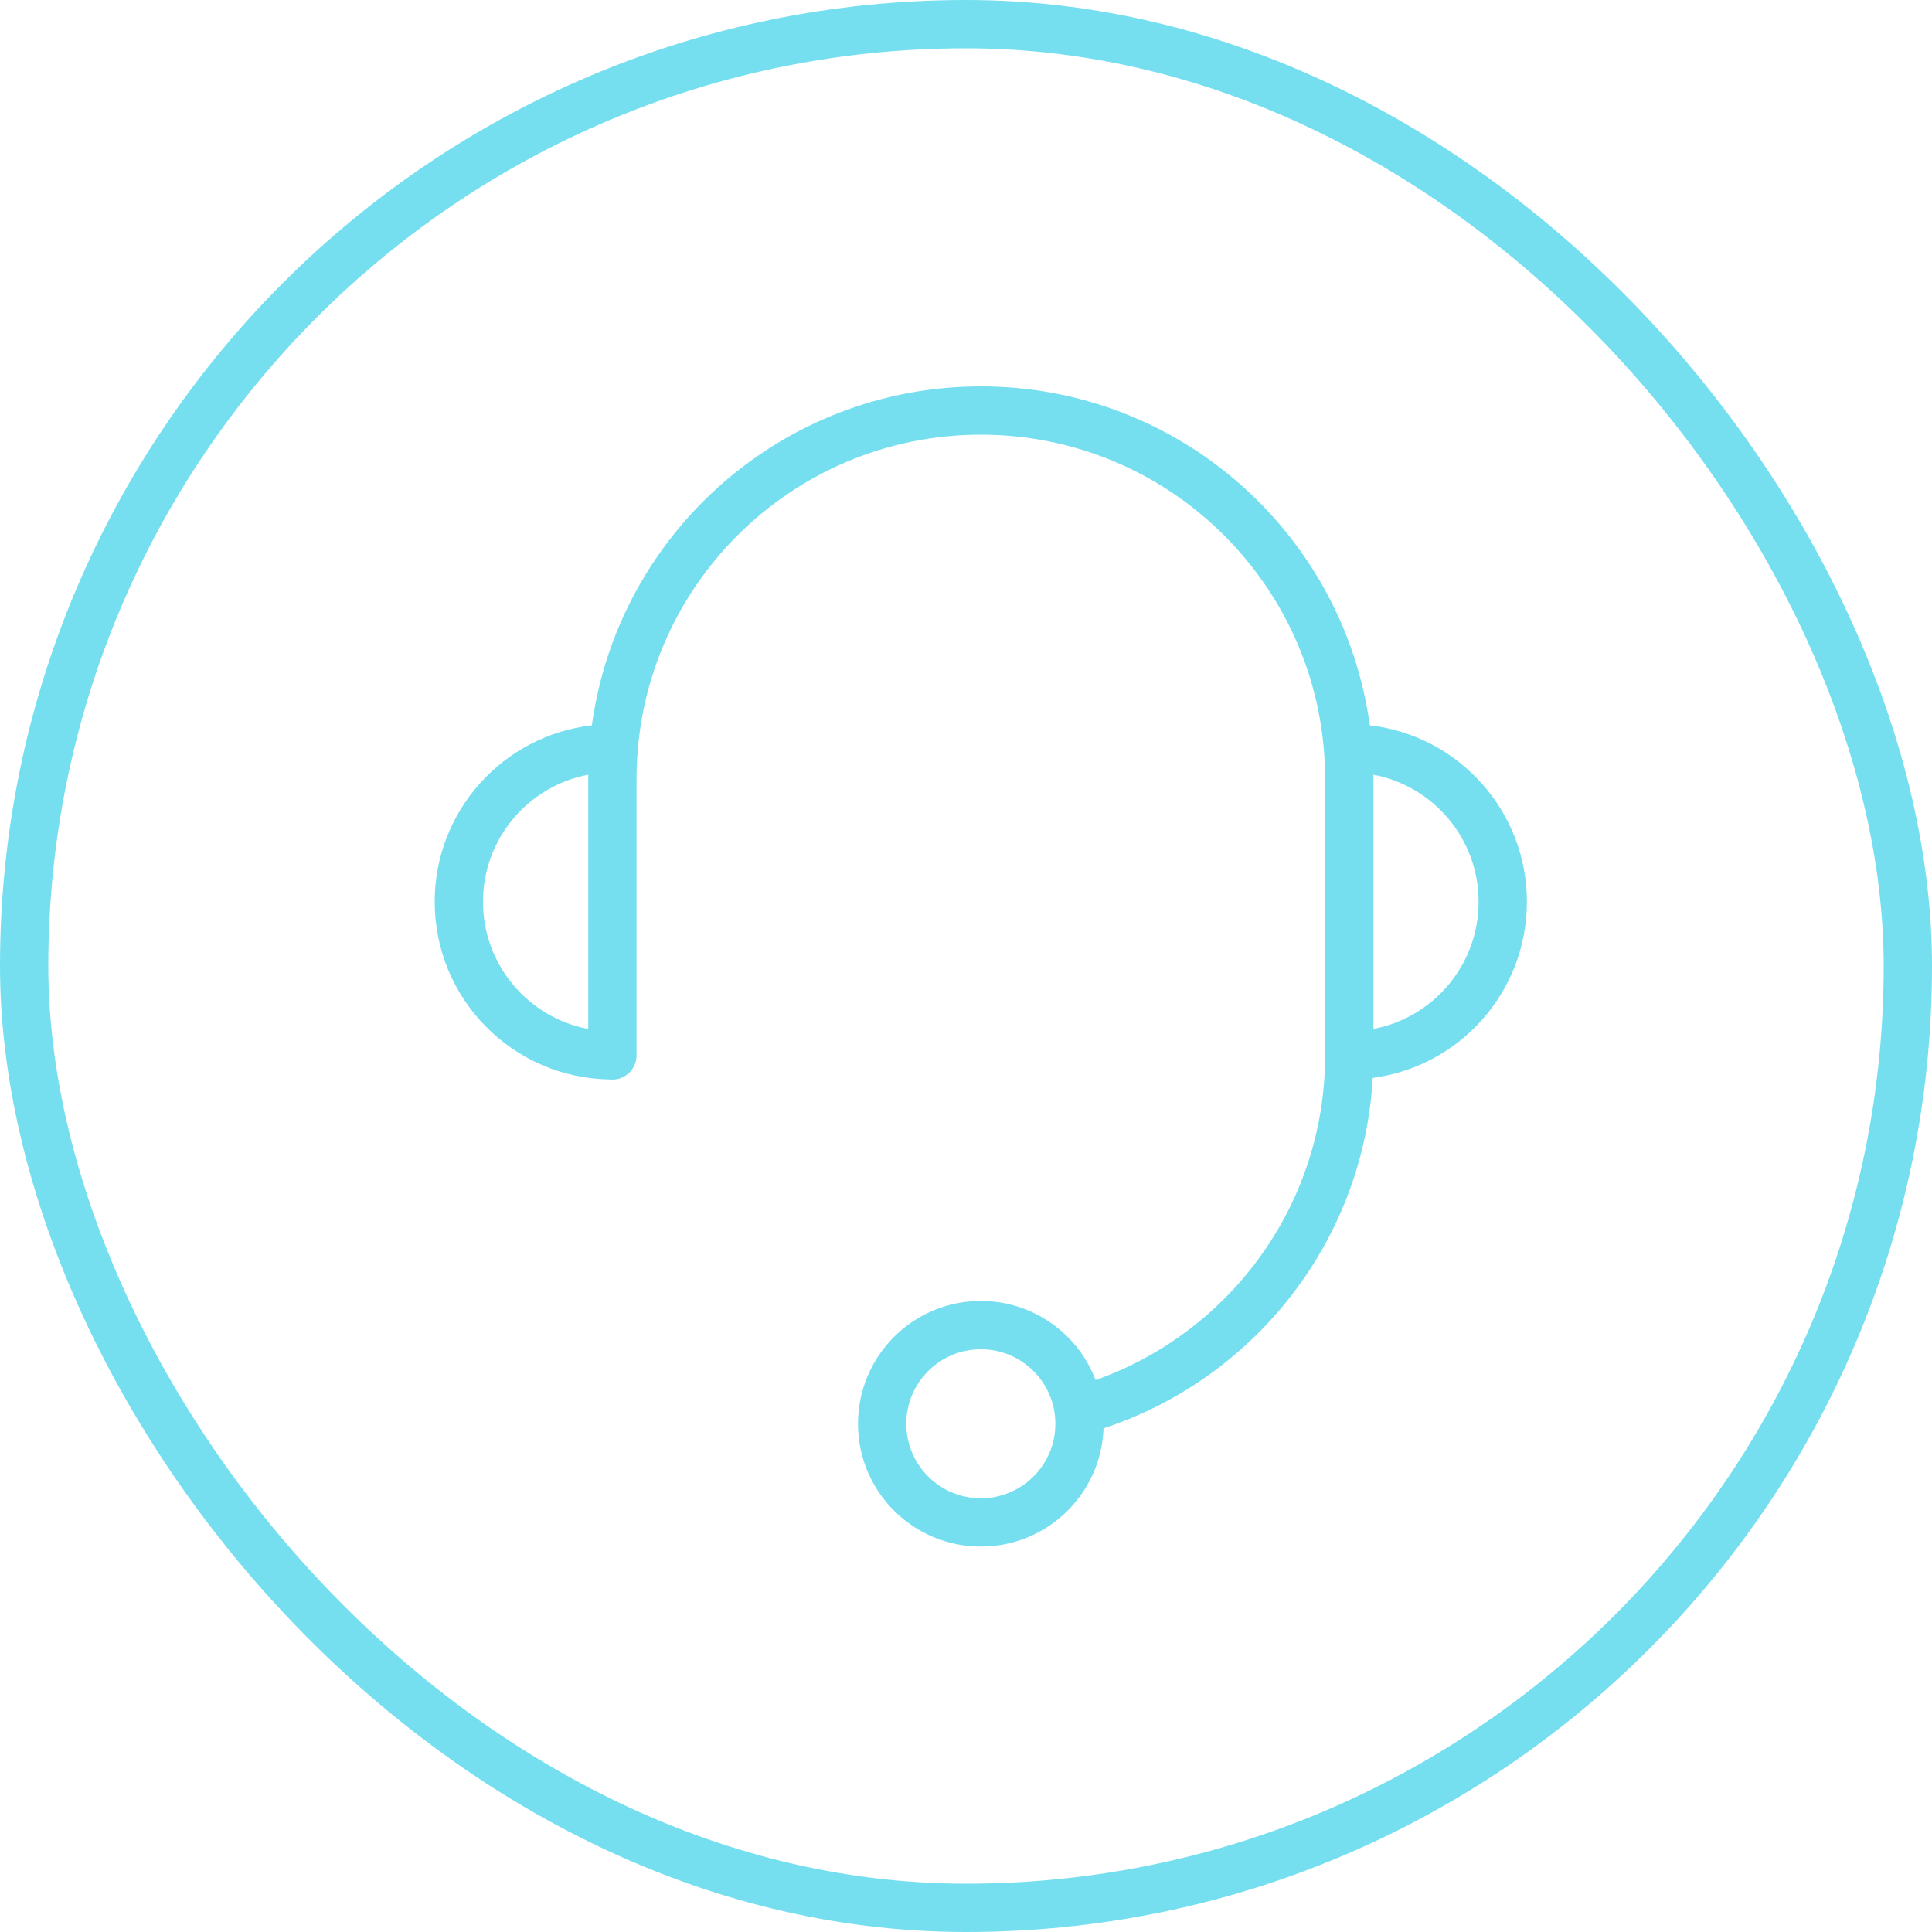
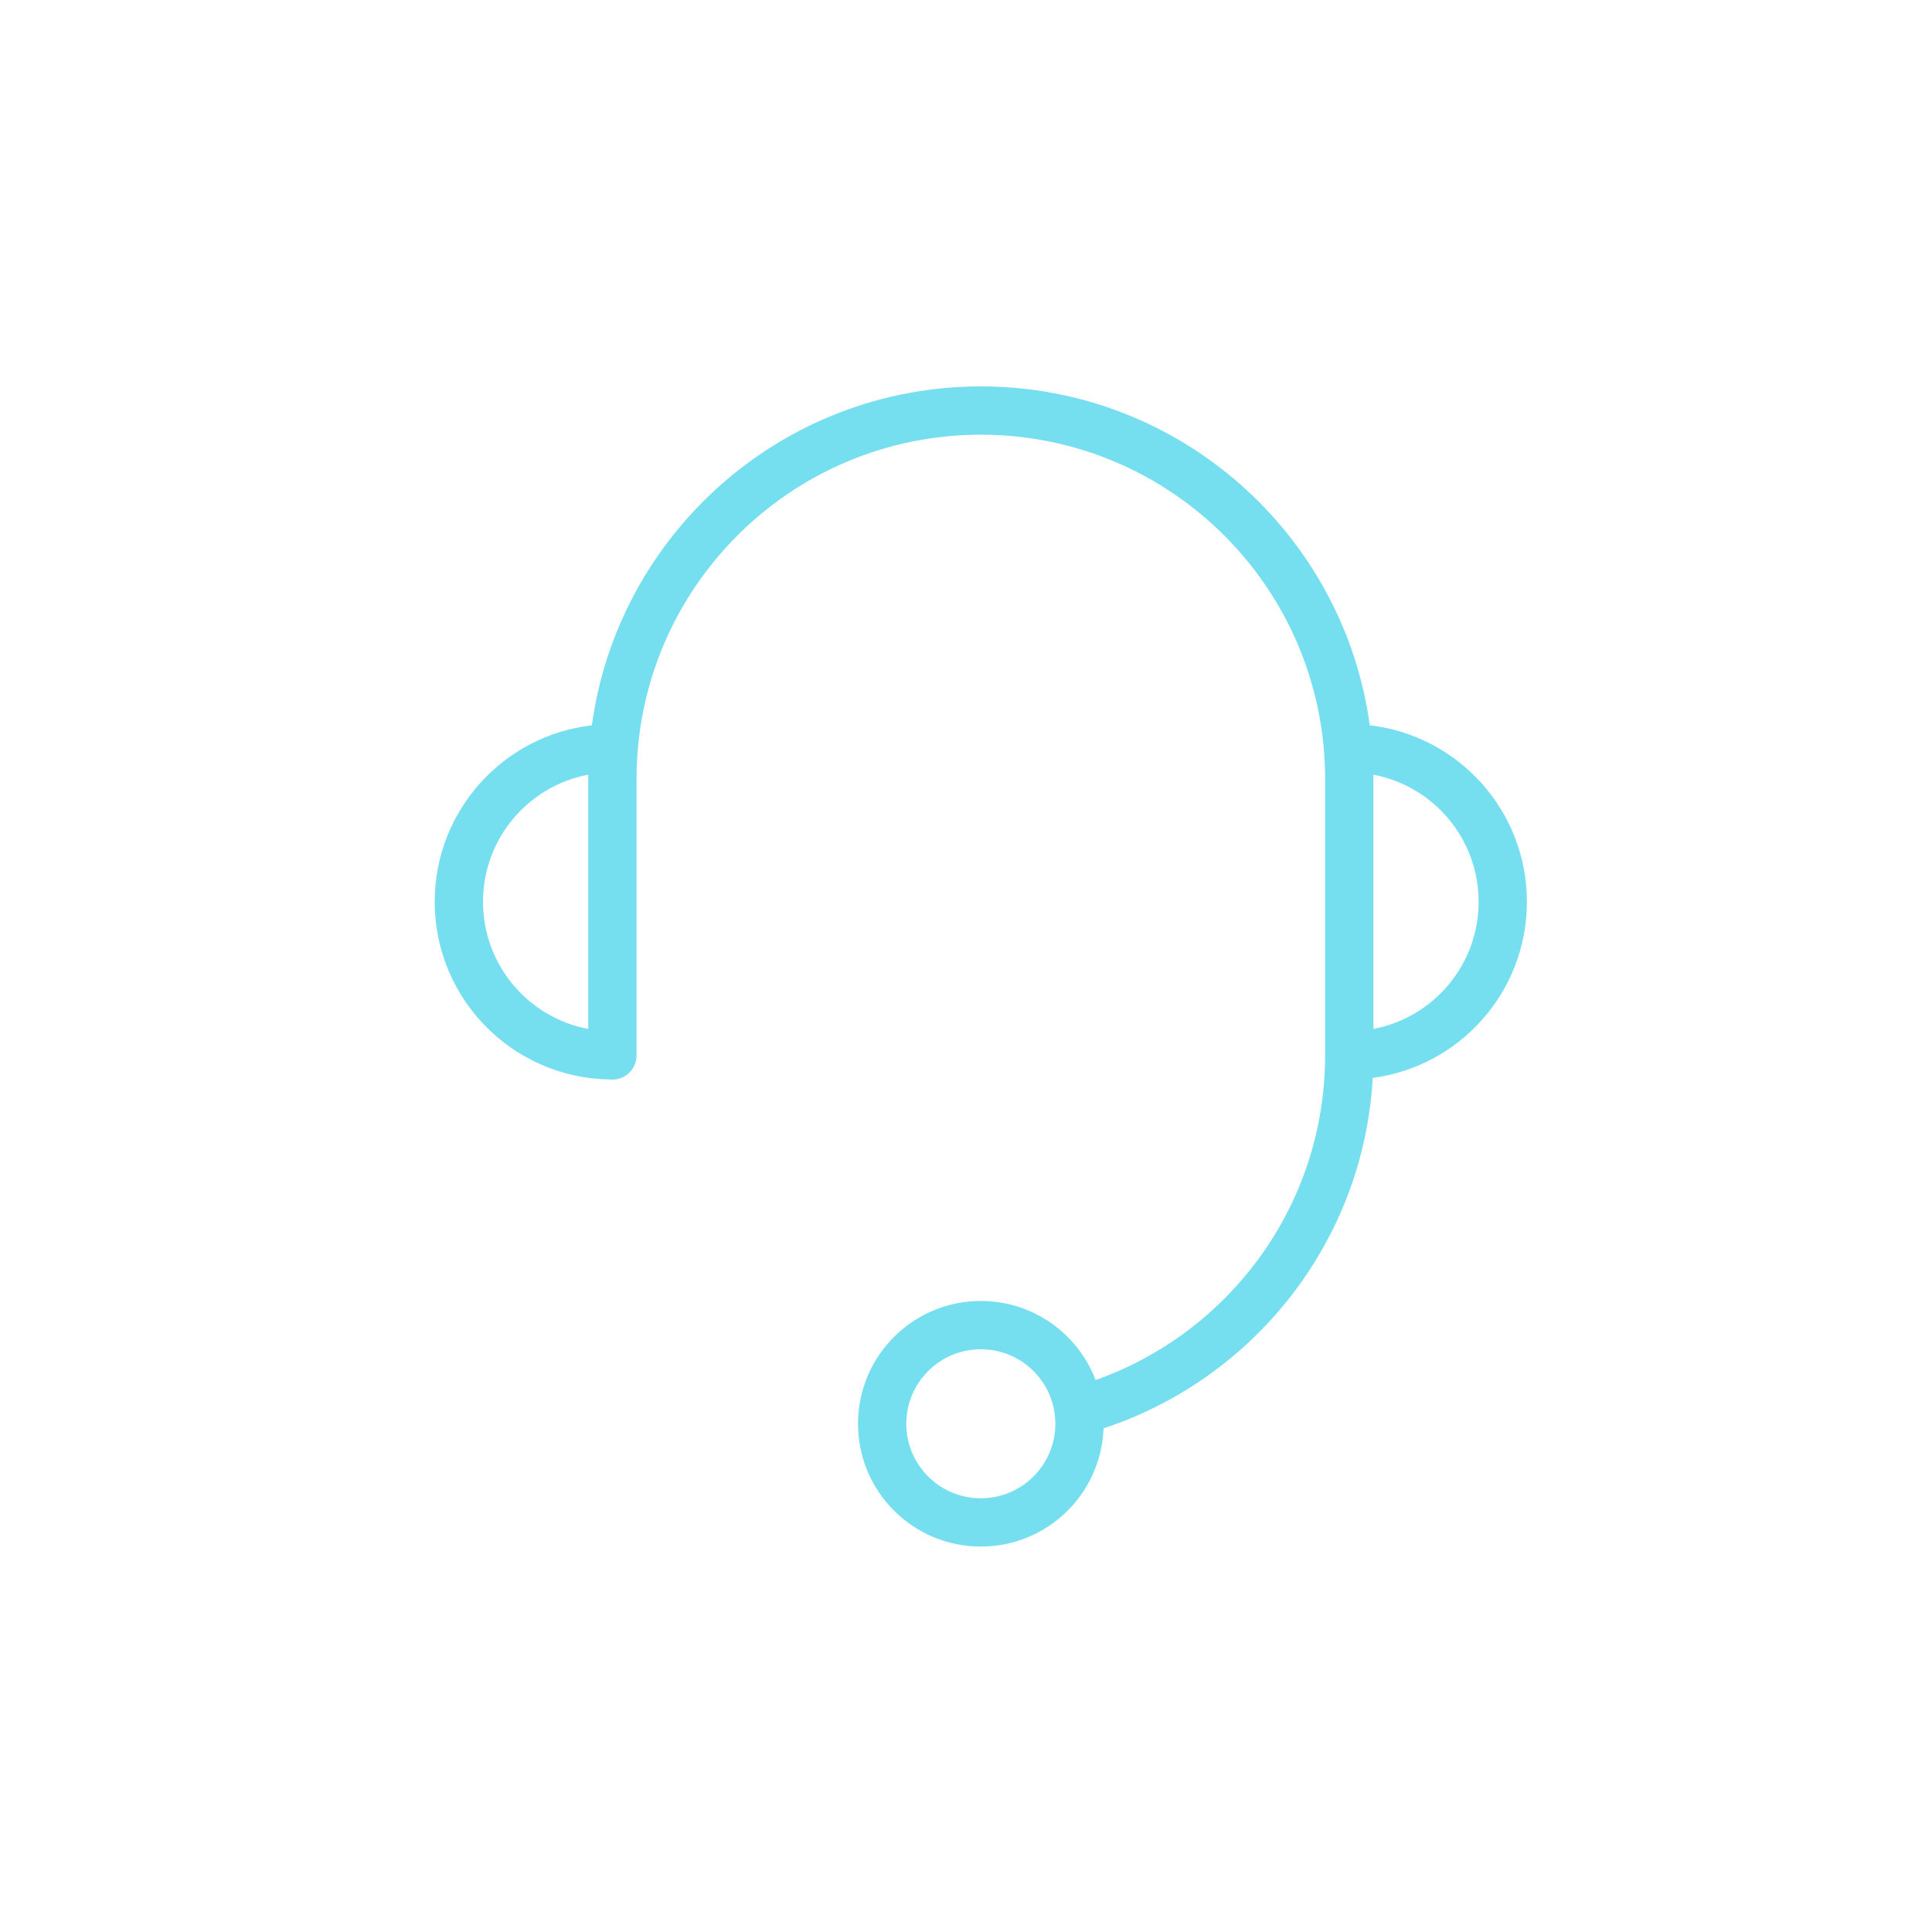
<svg xmlns="http://www.w3.org/2000/svg" width="40" height="40" viewBox="0 0 40 40" fill="none">
  <path fill-rule="evenodd" clip-rule="evenodd" d="M20.307 9C16.37 9 13.179 12.191 13.179 16.128V21.852C13.179 22.128 12.955 22.352 12.679 22.352C12.659 22.352 12.64 22.351 12.621 22.349C10.616 22.318 9 20.683 9 18.671C9 16.783 10.422 15.227 12.254 15.017C12.796 11.053 16.195 8 20.307 8C24.419 8 27.818 11.053 28.36 15.017C30.191 15.227 31.613 16.783 31.613 18.671C31.613 20.537 30.223 22.079 28.421 22.317C28.229 25.714 25.95 28.552 22.848 29.572C22.798 30.933 21.68 32.02 20.307 32.02C18.903 32.02 17.764 30.882 17.764 29.478C17.764 28.073 18.903 26.935 20.307 26.935C21.392 26.935 22.319 27.615 22.683 28.572C25.452 27.593 27.435 24.952 27.435 21.849H27.435V16.128C27.435 12.191 24.244 9 20.307 9ZM28.435 21.303C29.675 21.068 30.613 19.979 30.613 18.671C30.613 17.362 29.675 16.273 28.434 16.039C28.435 16.069 28.435 16.098 28.435 16.128V21.303ZM12.179 16.128V21.303C10.938 21.069 10 19.979 10 18.671C10 17.362 10.938 16.273 12.179 16.039C12.179 16.069 12.179 16.098 12.179 16.128ZM20.307 31.02C21.159 31.02 21.85 30.33 21.85 29.478C21.85 28.626 21.159 27.935 20.307 27.935C19.455 27.935 18.764 28.626 18.764 29.478C18.764 30.33 19.455 31.02 20.307 31.02Z" fill="#75DFF0" />
-   <rect x="0.5" y="0.5" width="39" height="39" rx="19.5" stroke="#75DFF0" />
</svg>